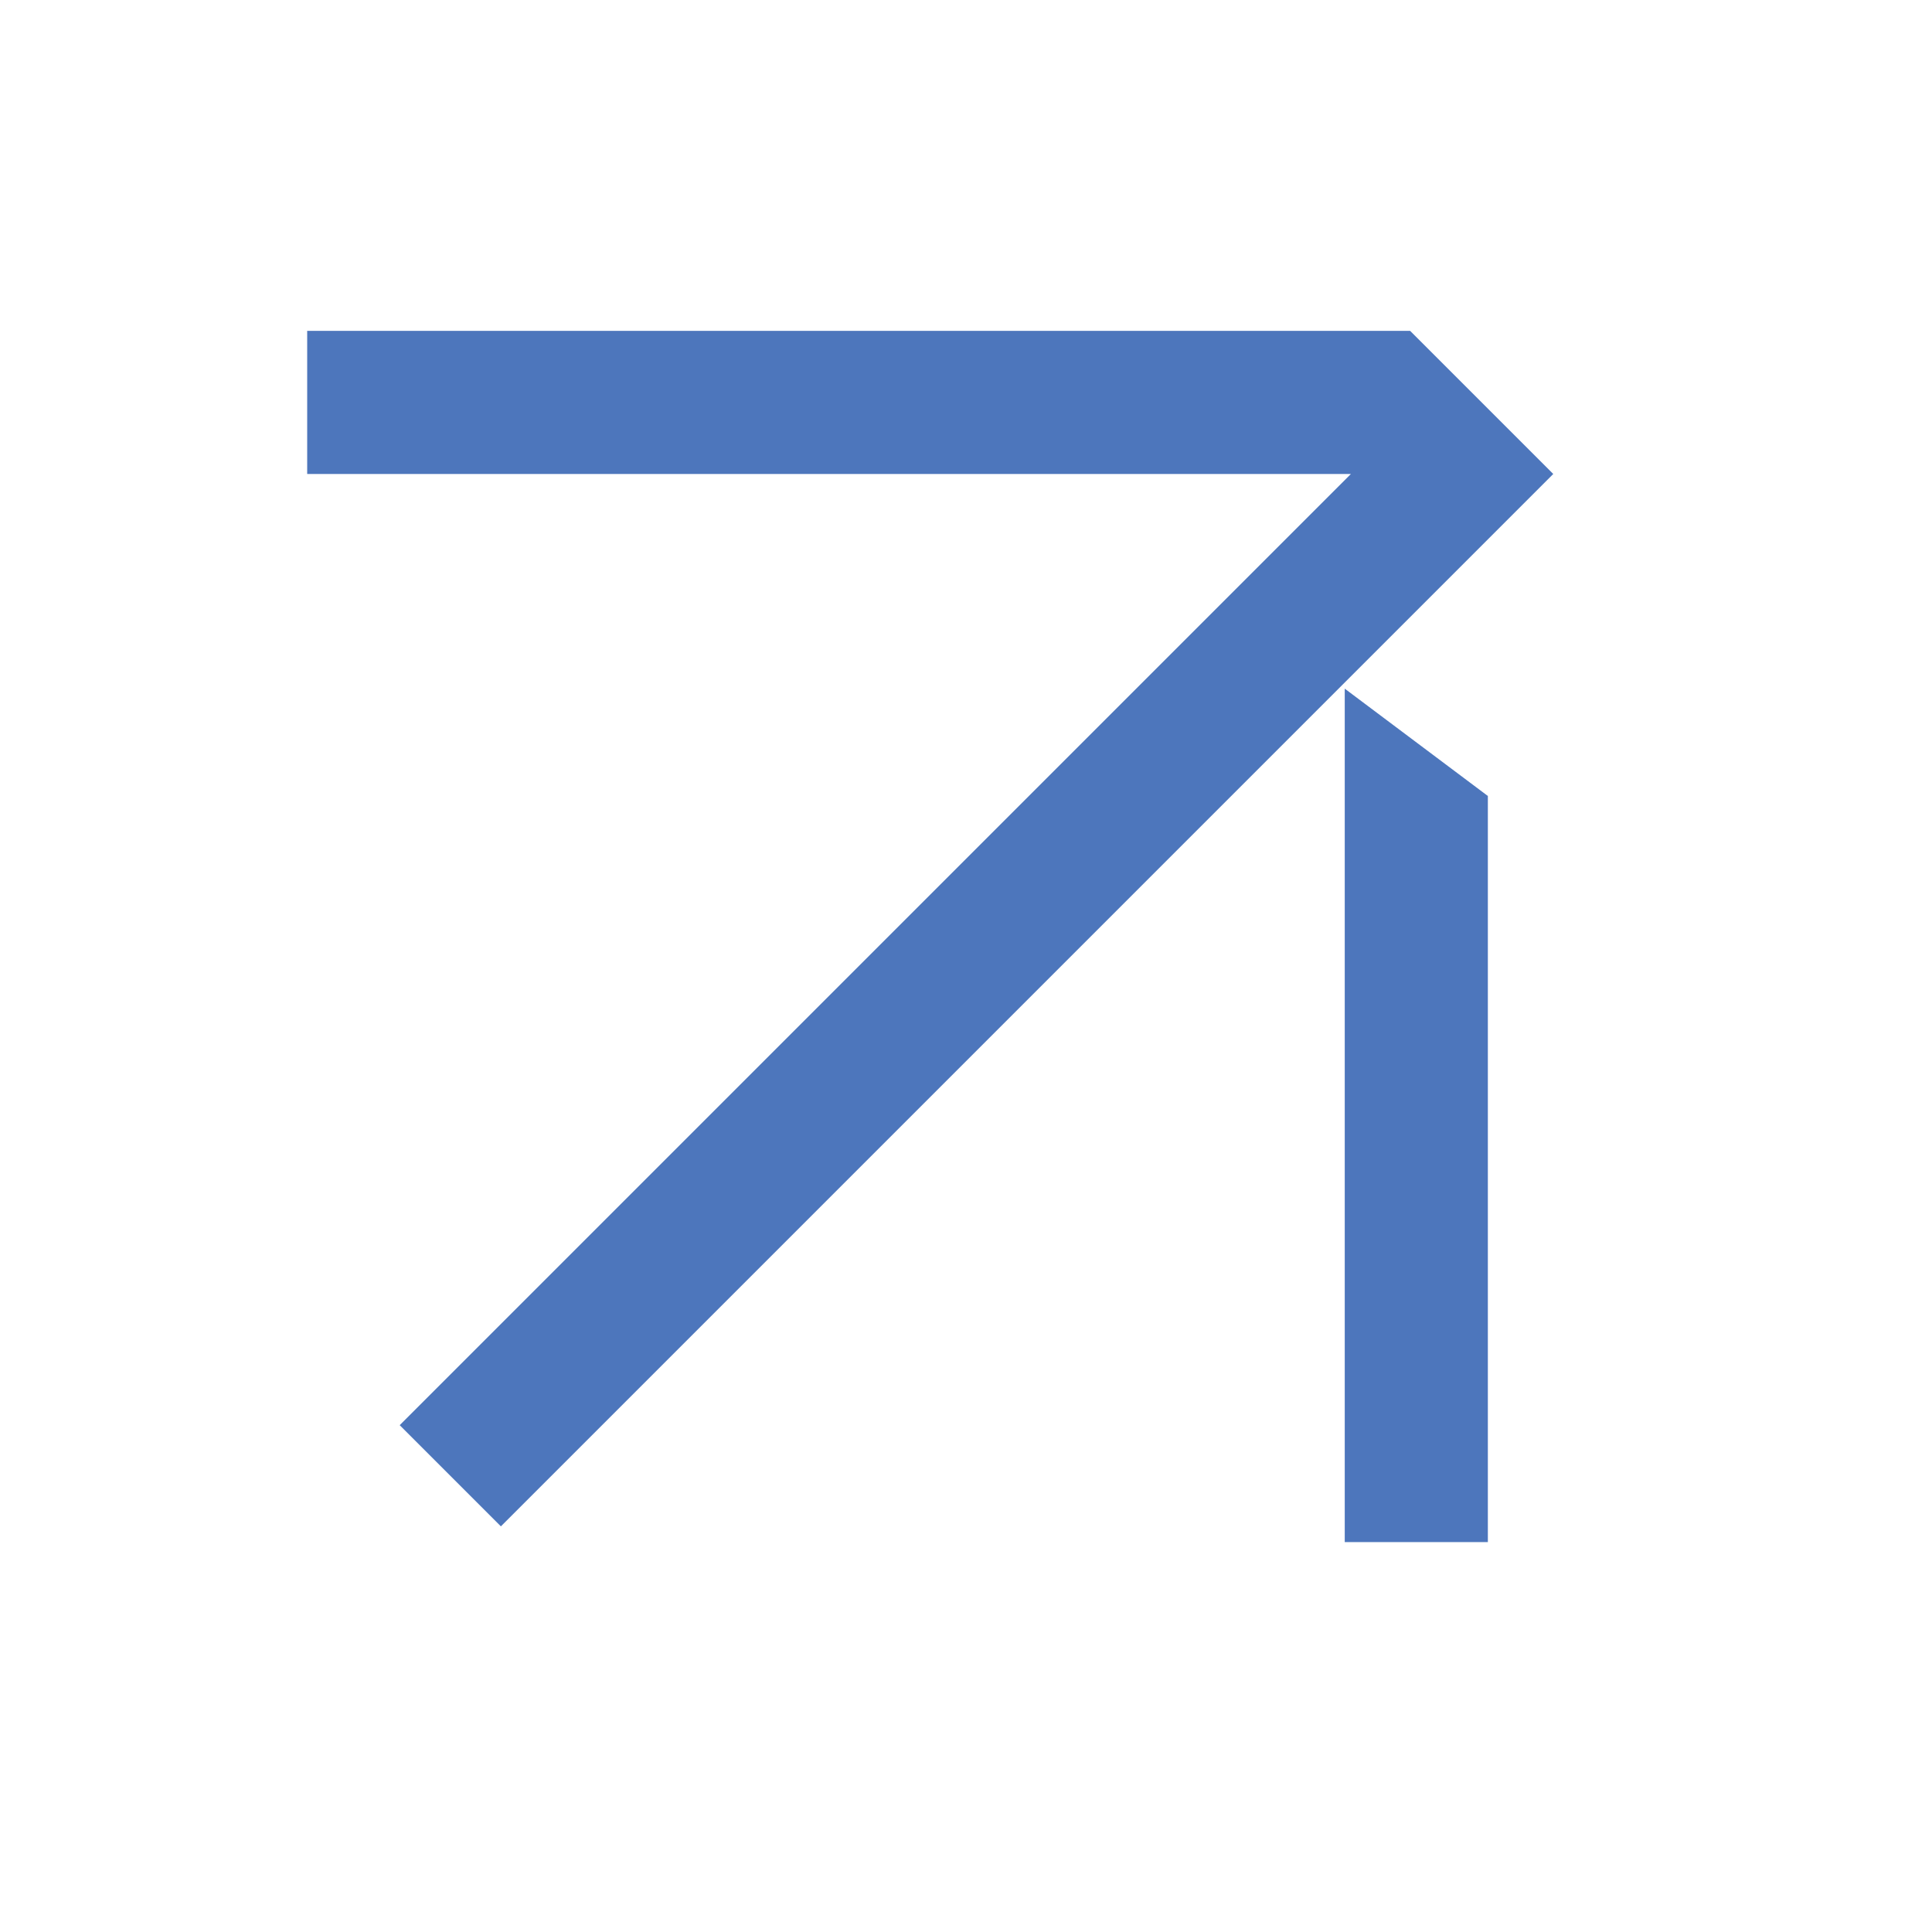
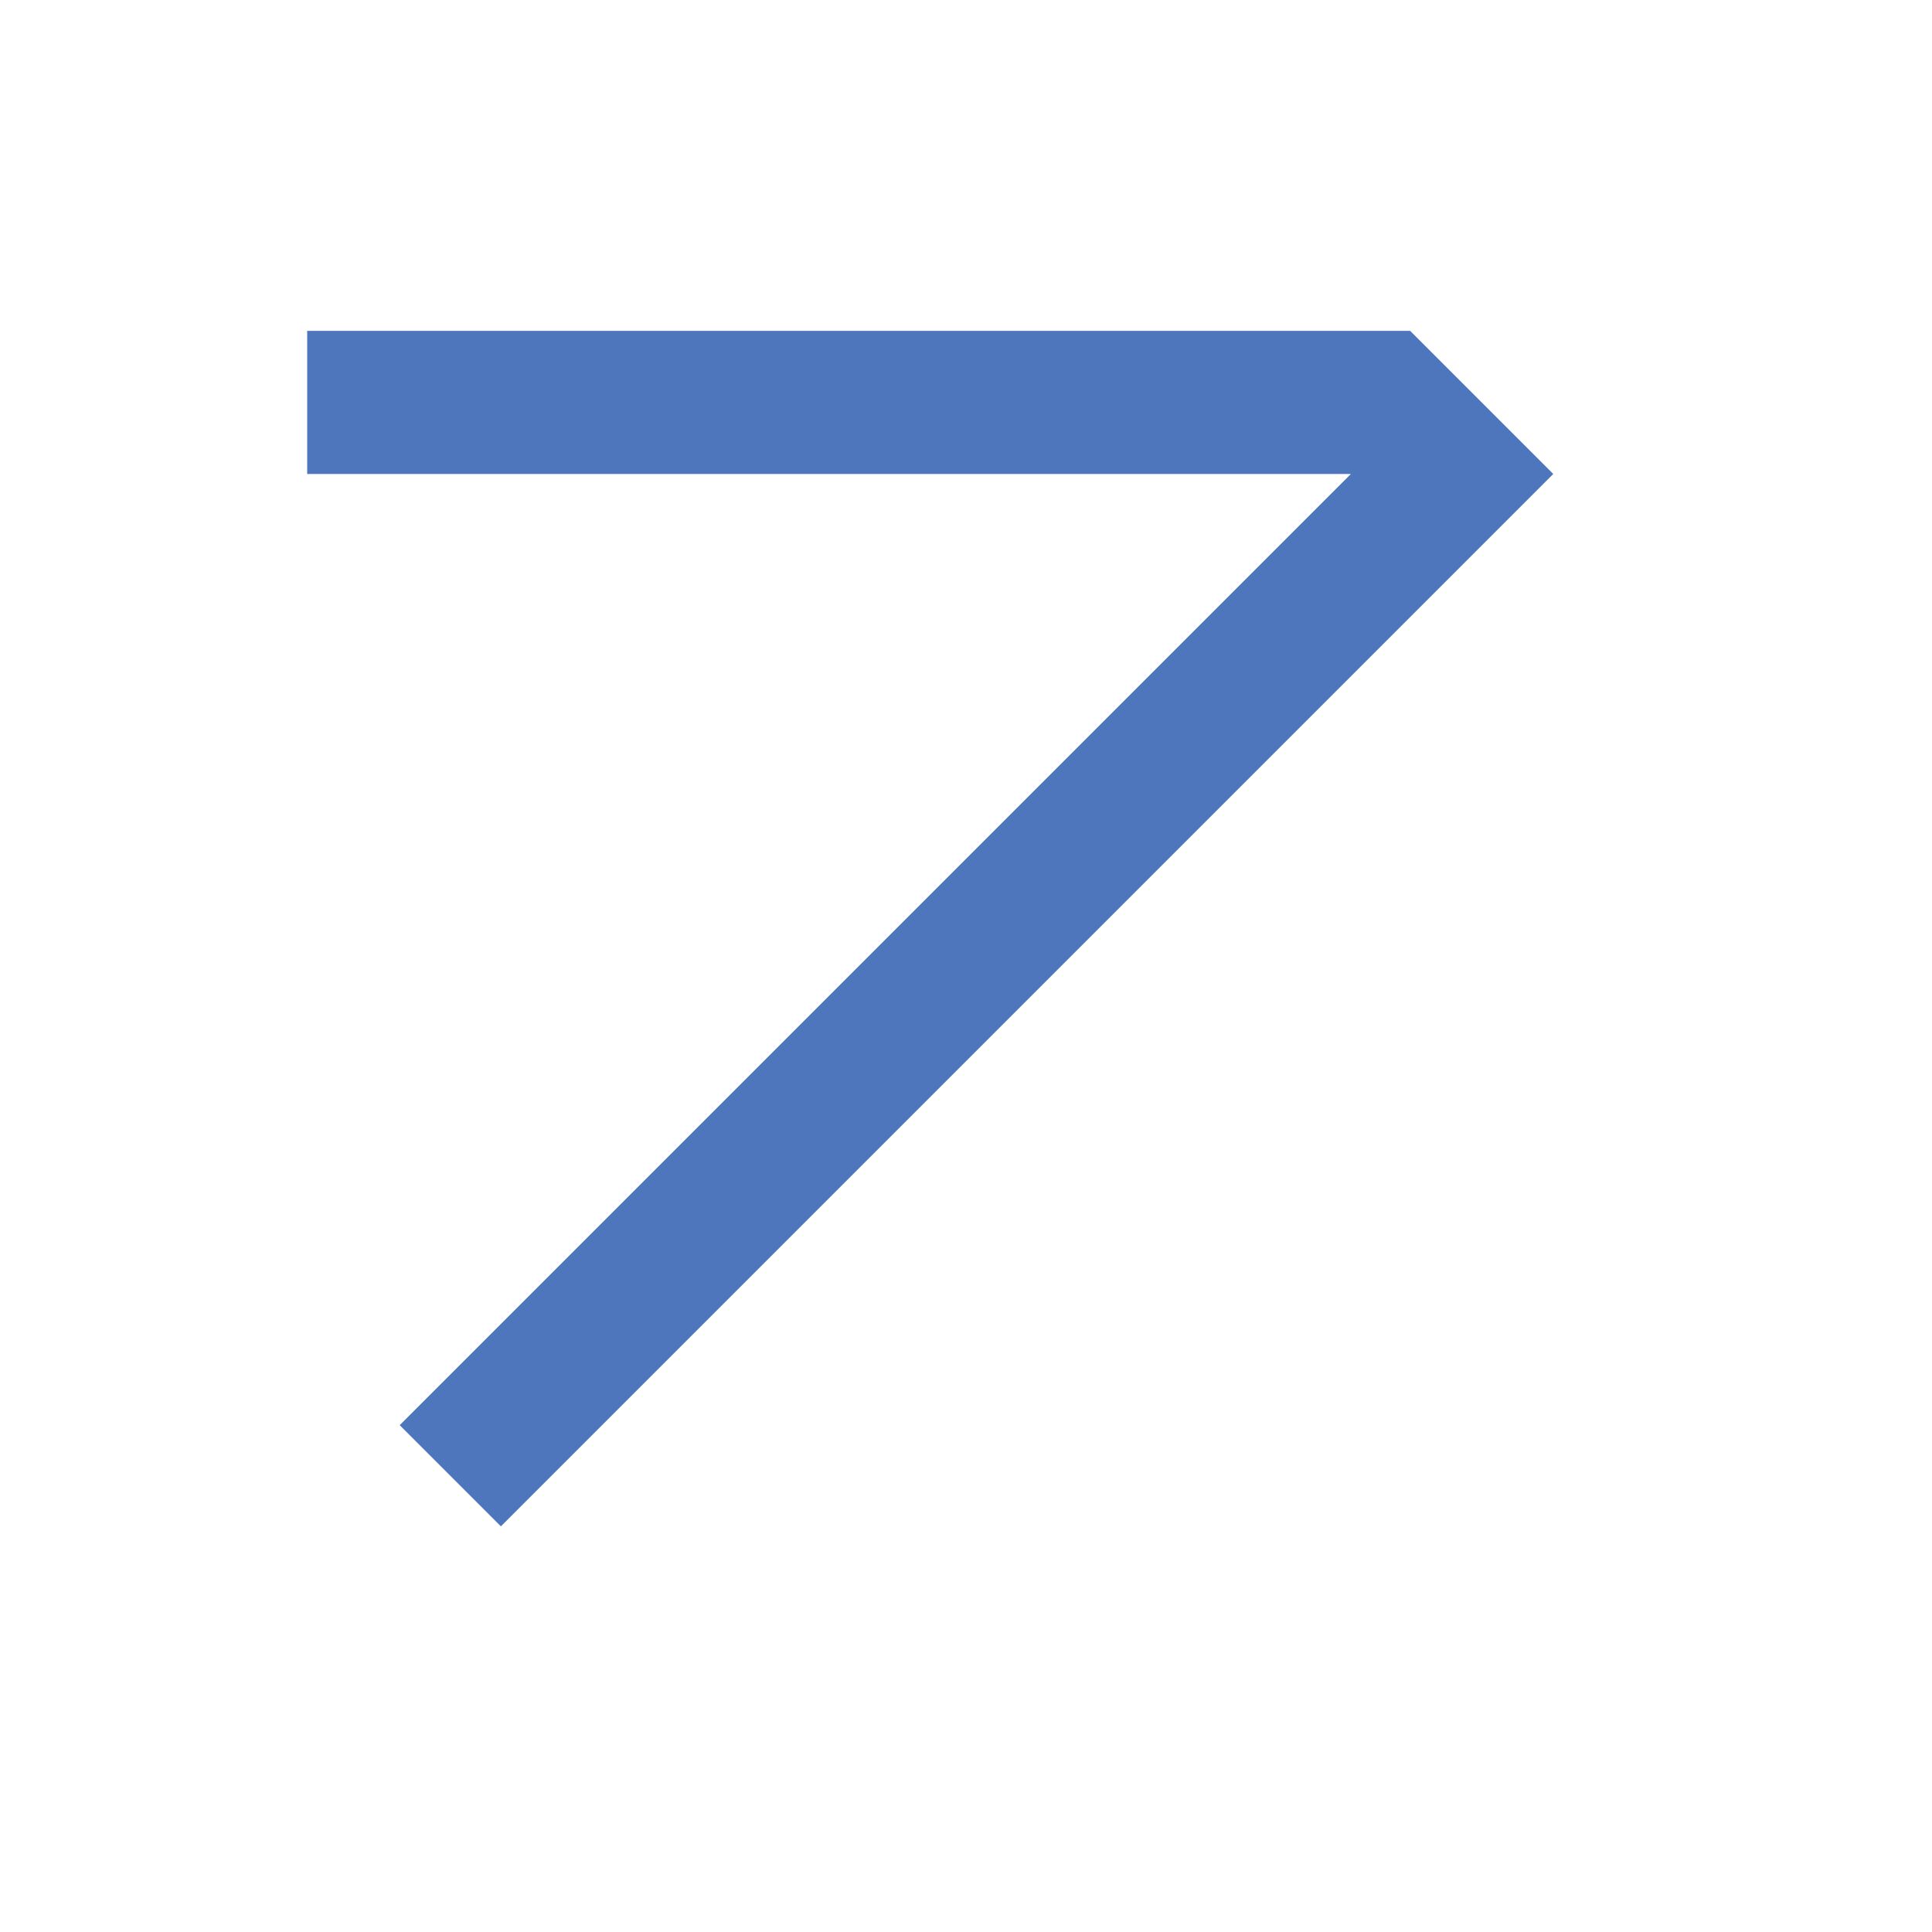
<svg xmlns="http://www.w3.org/2000/svg" width="27" height="27" viewBox="0 0 27 27" fill="none">
  <path fill-rule="evenodd" clip-rule="evenodd" d="M4.293 4.624H19.707L21.707 6.624L7 21.331L5.586 19.917L18.879 6.624H4.293V4.624Z" fill="#4D76BC" />
-   <path fill-rule="evenodd" clip-rule="evenodd" d="M20.793 11.124V21.551H18.793V9.624L20.793 11.124Z" fill="#4D76BC" />
</svg>